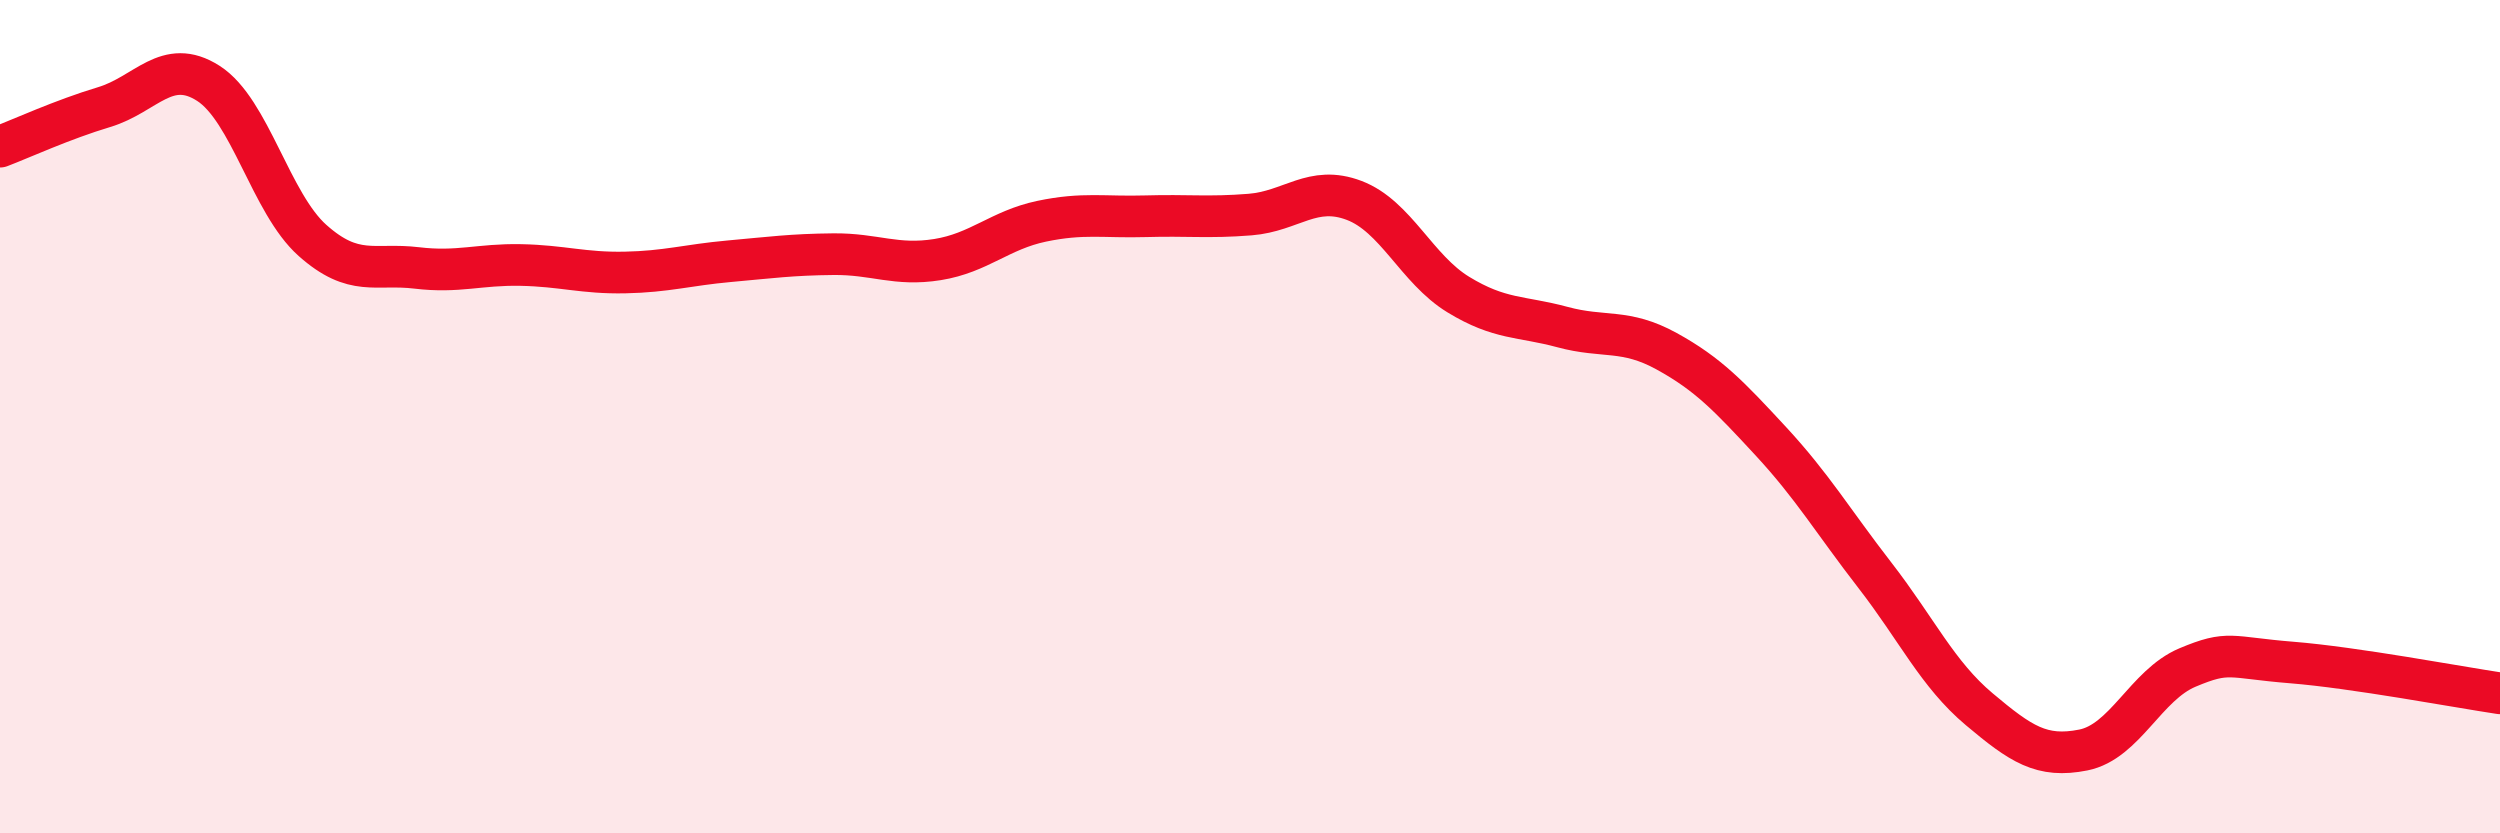
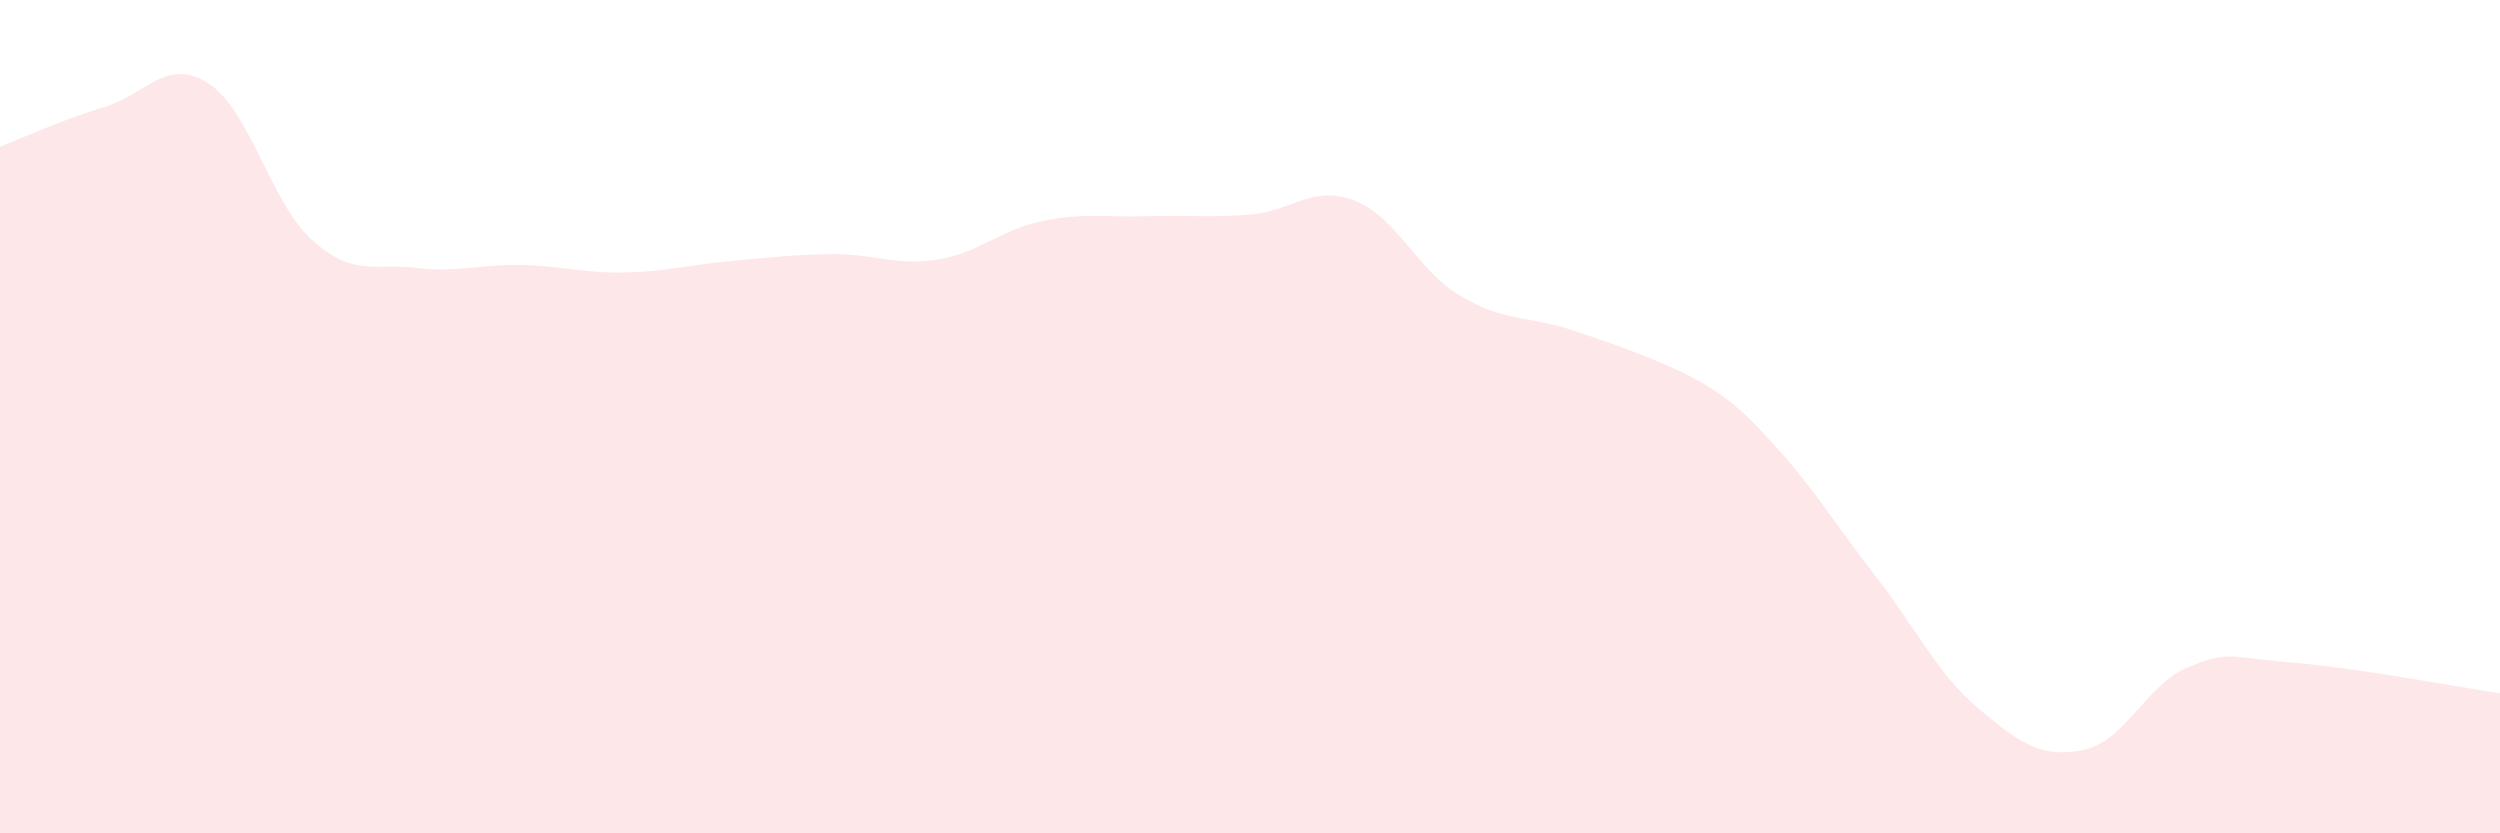
<svg xmlns="http://www.w3.org/2000/svg" width="60" height="20" viewBox="0 0 60 20">
-   <path d="M 0,3.52 C 0.5,3.33 1.5,2.87 2.5,2.57 C 3.5,2.27 4,1.36 5,2 C 6,2.64 6.5,4.88 7.5,5.77 C 8.5,6.66 9,6.31 10,6.43 C 11,6.55 11.5,6.34 12.5,6.36 C 13.5,6.38 14,6.56 15,6.54 C 16,6.52 16.5,6.36 17.5,6.27 C 18.5,6.18 19,6.11 20,6.1 C 21,6.09 21.5,6.39 22.5,6.23 C 23.5,6.07 24,5.52 25,5.31 C 26,5.1 26.5,5.22 27.5,5.19 C 28.5,5.16 29,5.23 30,5.15 C 31,5.07 31.5,4.43 32.5,4.81 C 33.5,5.19 34,6.46 35,7.07 C 36,7.68 36.5,7.58 37.5,7.85 C 38.5,8.12 39,7.88 40,8.43 C 41,8.98 41.5,9.51 42.5,10.59 C 43.5,11.67 44,12.52 45,13.81 C 46,15.1 46.5,16.18 47.5,17.02 C 48.5,17.86 49,18.2 50,18 C 51,17.8 51.5,16.44 52.5,16.02 C 53.5,15.6 53.5,15.78 55,15.9 C 56.5,16.02 59,16.49 60,16.64L60 20L0 20Z" fill="#EB0A25" opacity="0.1" stroke-linecap="round" stroke-linejoin="round" />
-   <path d="M 0,3.52 C 0.5,3.33 1.5,2.87 2.5,2.57 C 3.5,2.27 4,1.36 5,2 C 6,2.64 6.5,4.88 7.5,5.77 C 8.5,6.66 9,6.31 10,6.43 C 11,6.55 11.5,6.34 12.5,6.36 C 13.5,6.38 14,6.56 15,6.54 C 16,6.52 16.5,6.36 17.5,6.27 C 18.5,6.18 19,6.11 20,6.1 C 21,6.09 21.5,6.39 22.5,6.23 C 23.5,6.07 24,5.52 25,5.31 C 26,5.1 26.5,5.22 27.5,5.19 C 28.5,5.16 29,5.23 30,5.15 C 31,5.07 31.5,4.43 32.5,4.81 C 33.5,5.19 34,6.46 35,7.07 C 36,7.68 36.5,7.58 37.5,7.85 C 38.5,8.12 39,7.88 40,8.43 C 41,8.98 41.5,9.51 42.5,10.59 C 43.5,11.67 44,12.52 45,13.81 C 46,15.1 46.5,16.18 47.5,17.02 C 48.5,17.86 49,18.2 50,18 C 51,17.8 51.5,16.44 52.5,16.02 C 53.5,15.6 53.5,15.78 55,15.9 C 56.5,16.02 59,16.49 60,16.64" stroke="#EB0A25" stroke-width="1" fill="none" stroke-linecap="round" stroke-linejoin="round" />
+   <path d="M 0,3.52 C 0.5,3.33 1.5,2.87 2.5,2.57 C 3.5,2.27 4,1.36 5,2 C 6,2.64 6.5,4.88 7.5,5.77 C 8.5,6.66 9,6.31 10,6.43 C 11,6.55 11.5,6.34 12.5,6.36 C 13.5,6.38 14,6.56 15,6.54 C 16,6.52 16.5,6.36 17.5,6.27 C 18.5,6.18 19,6.11 20,6.1 C 21,6.09 21.5,6.39 22.5,6.23 C 23.5,6.07 24,5.52 25,5.31 C 26,5.1 26.5,5.22 27.5,5.19 C 28.5,5.16 29,5.23 30,5.15 C 31,5.07 31.5,4.43 32.5,4.81 C 33.5,5.19 34,6.46 35,7.07 C 36,7.68 36.5,7.58 37.5,7.85 C 41,8.98 41.5,9.51 42.5,10.59 C 43.5,11.67 44,12.52 45,13.81 C 46,15.1 46.5,16.18 47.5,17.02 C 48.5,17.86 49,18.2 50,18 C 51,17.8 51.5,16.44 52.5,16.02 C 53.5,15.6 53.5,15.78 55,15.9 C 56.5,16.02 59,16.49 60,16.64L60 20L0 20Z" fill="#EB0A25" opacity="0.1" stroke-linecap="round" stroke-linejoin="round" />
</svg>